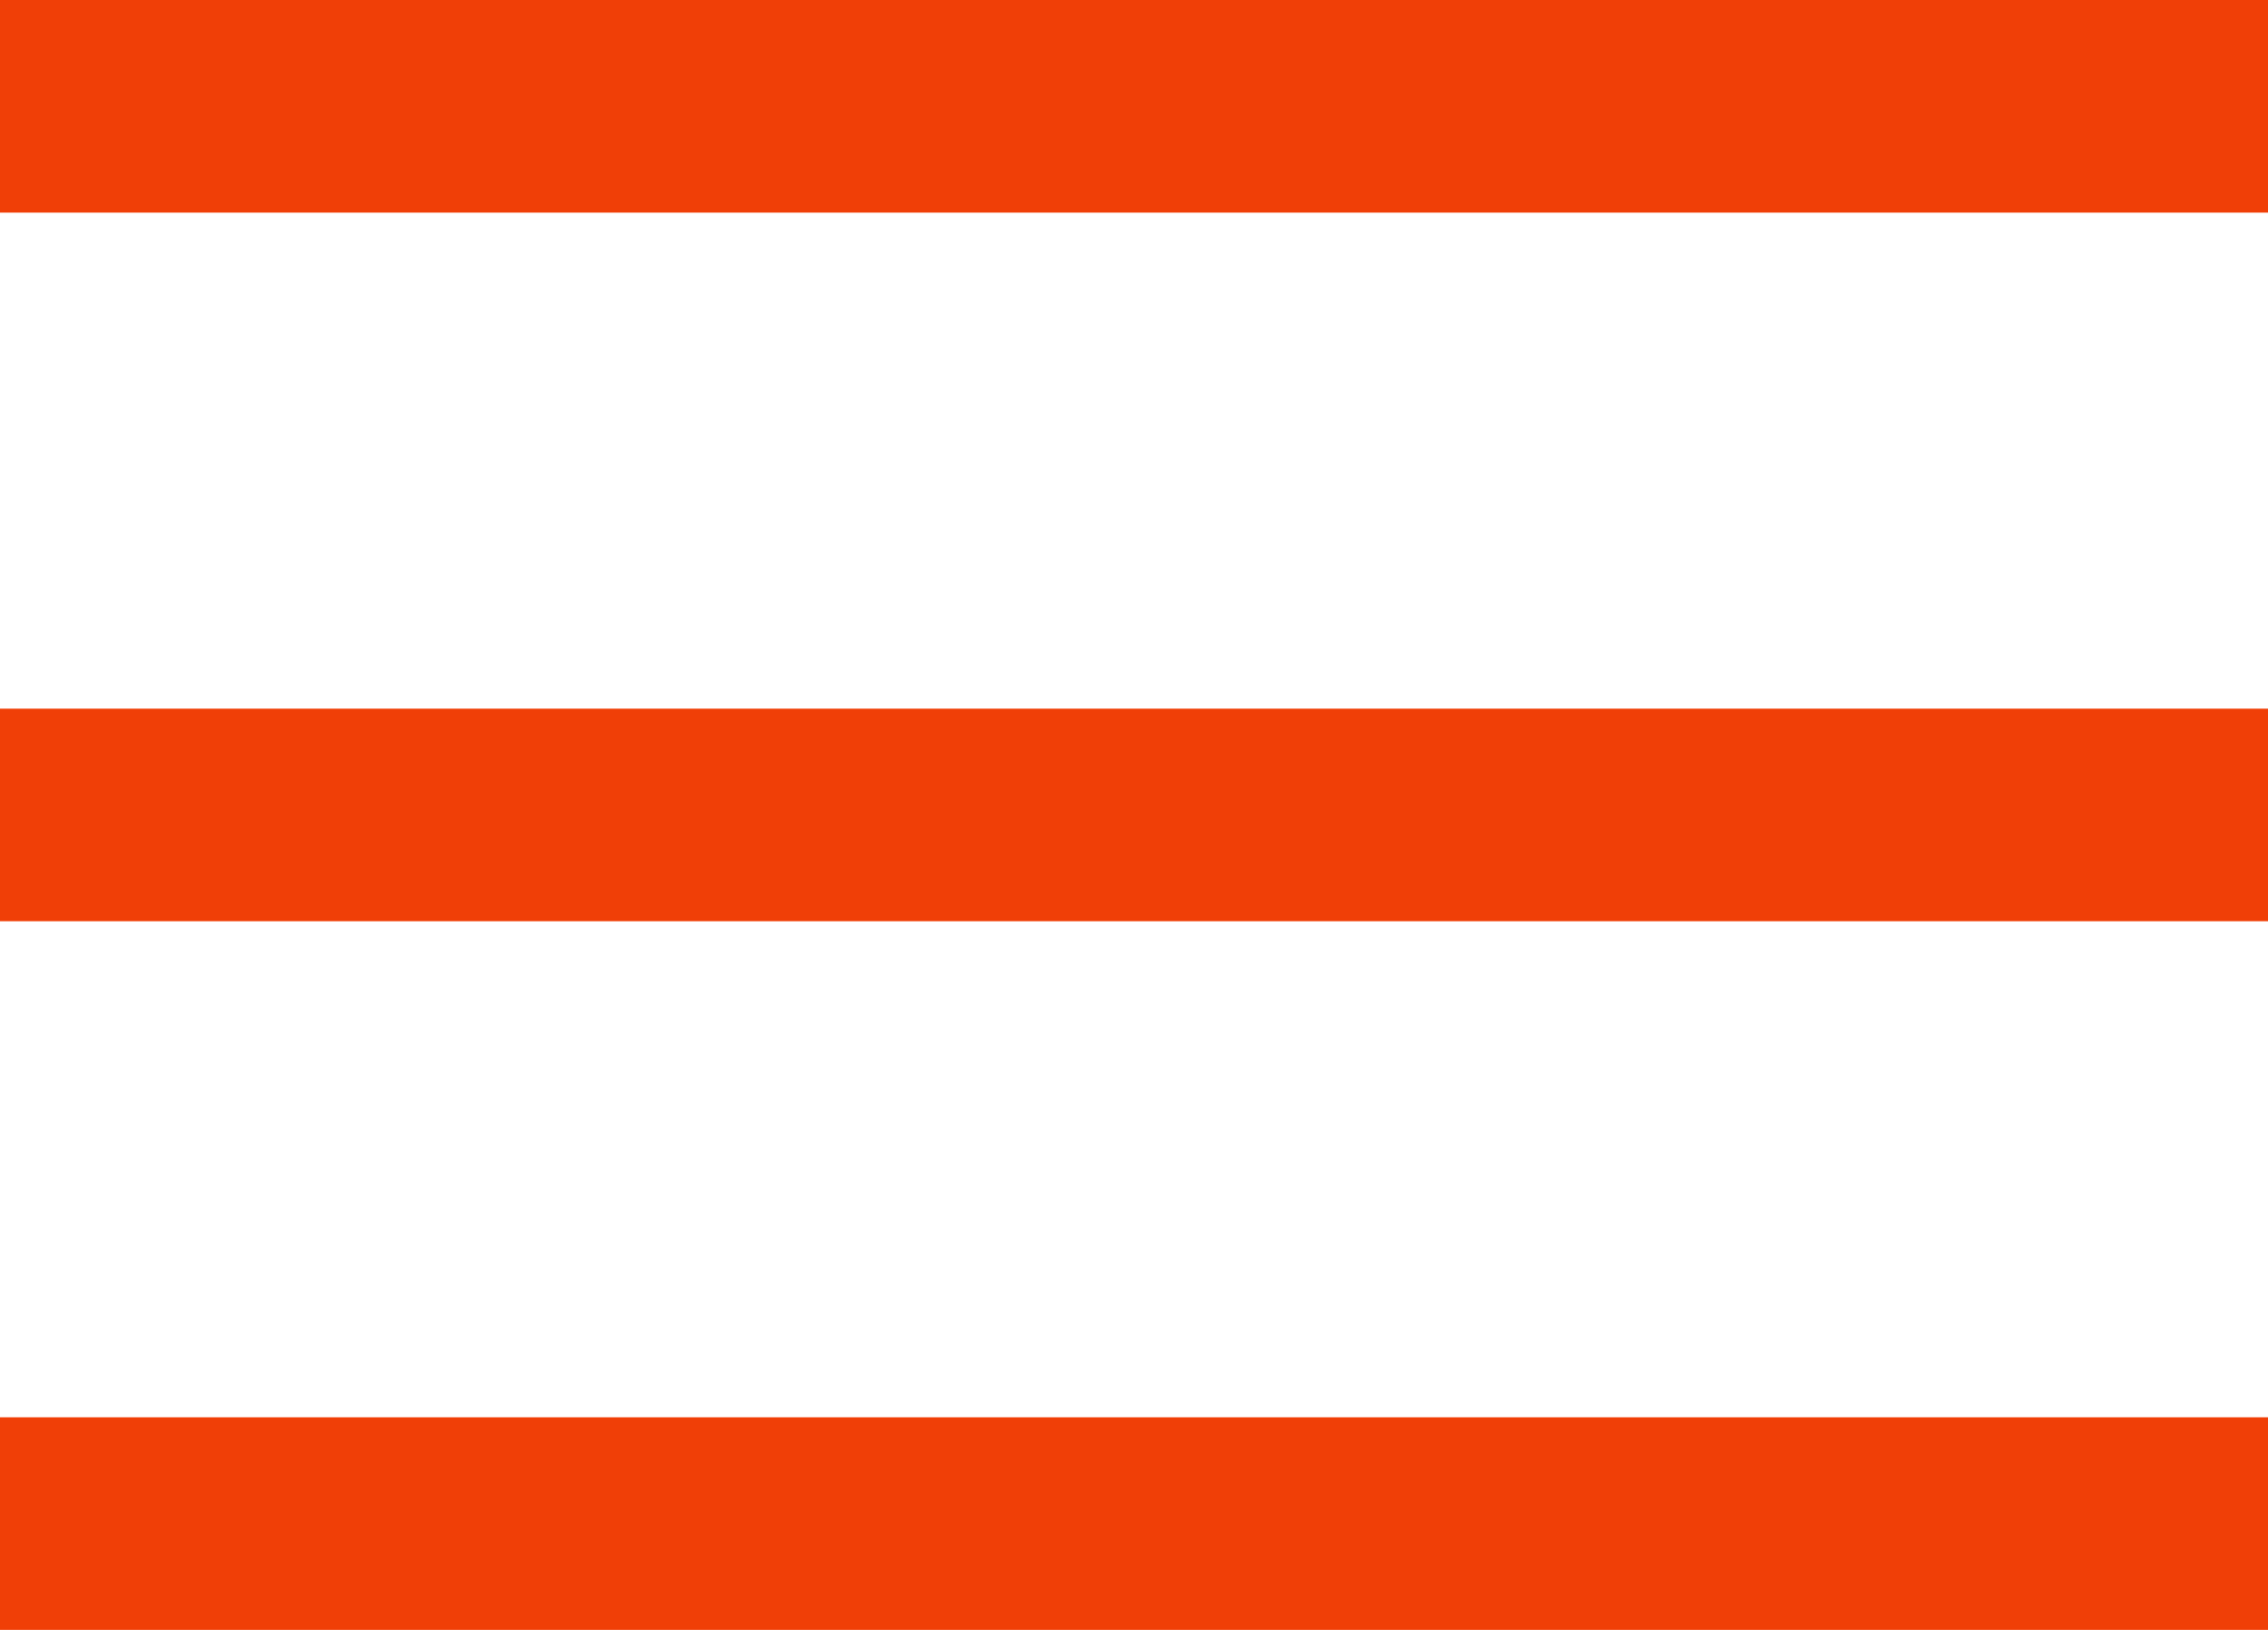
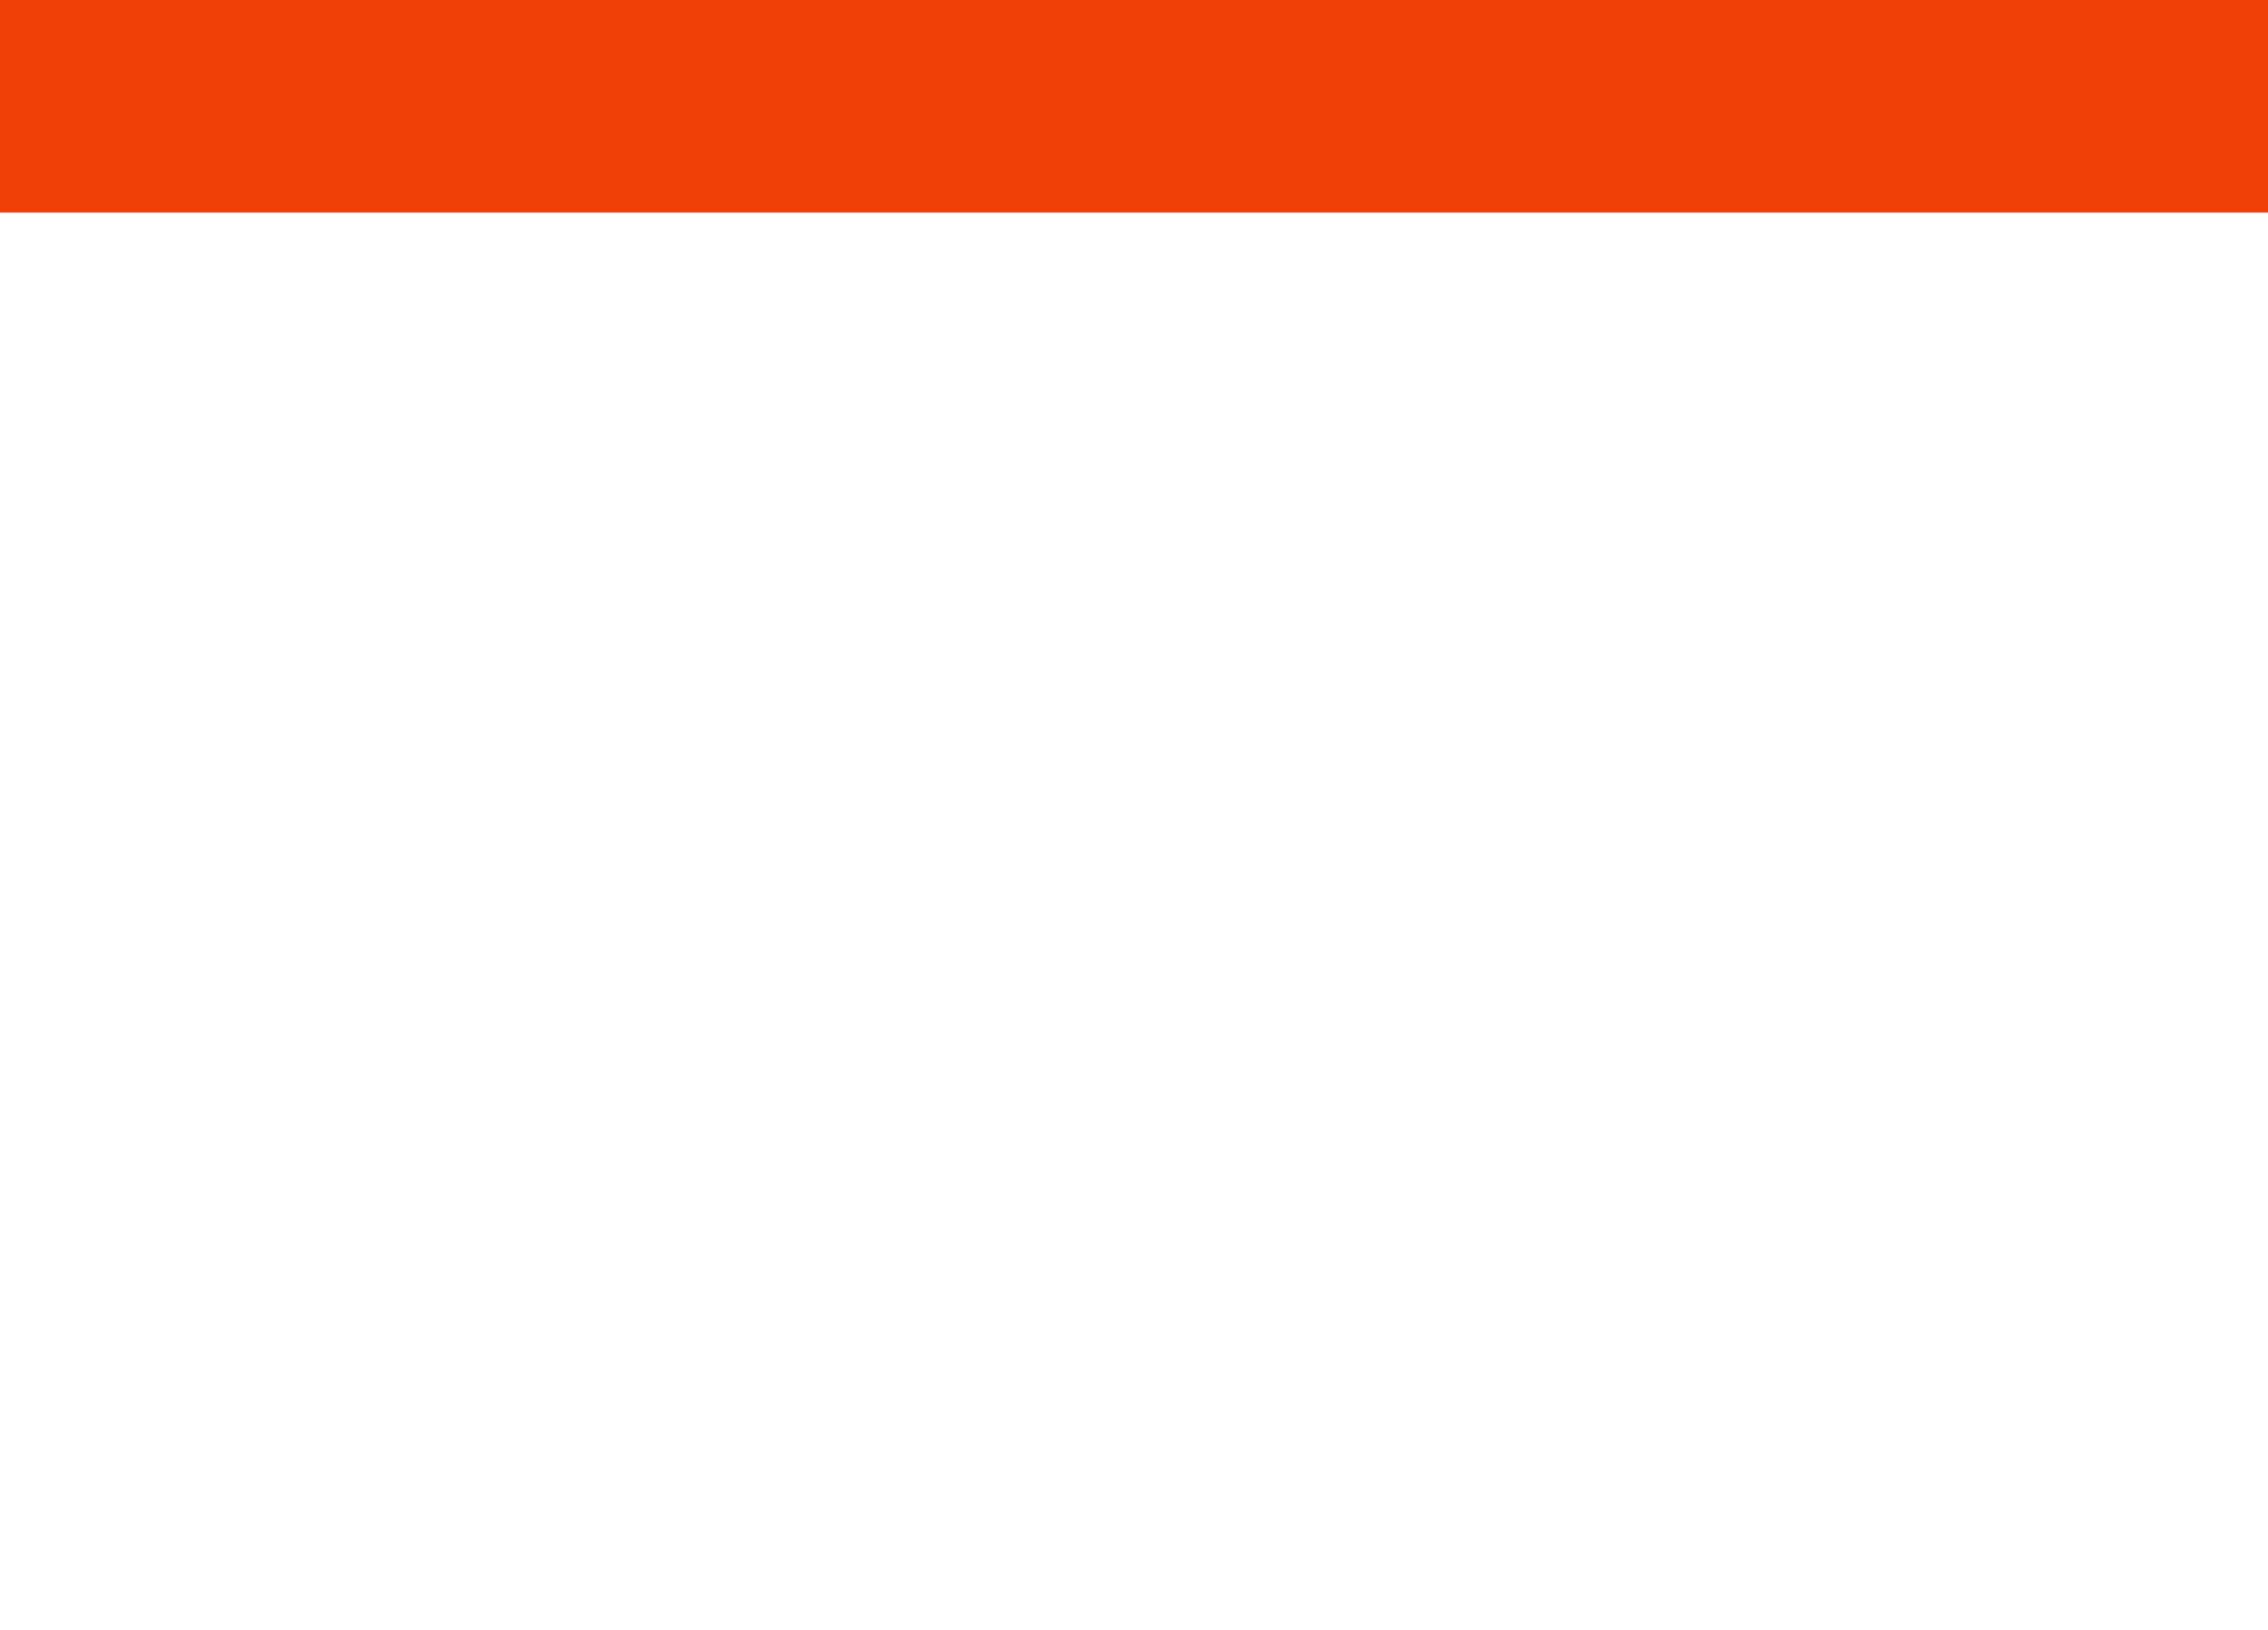
<svg xmlns="http://www.w3.org/2000/svg" width="32" height="23" viewBox="0 0 32 23" fill="none">
-   <rect x="32" y="10" width="3" height="32" transform="rotate(90 32 10)" fill="#F03F07" />
-   <rect x="32" y="20" width="3" height="32" transform="rotate(90 32 20)" fill="#F03F07" />
  <rect x="32" width="3" height="32" transform="rotate(90 32 0)" fill="#F03F07" />
</svg>